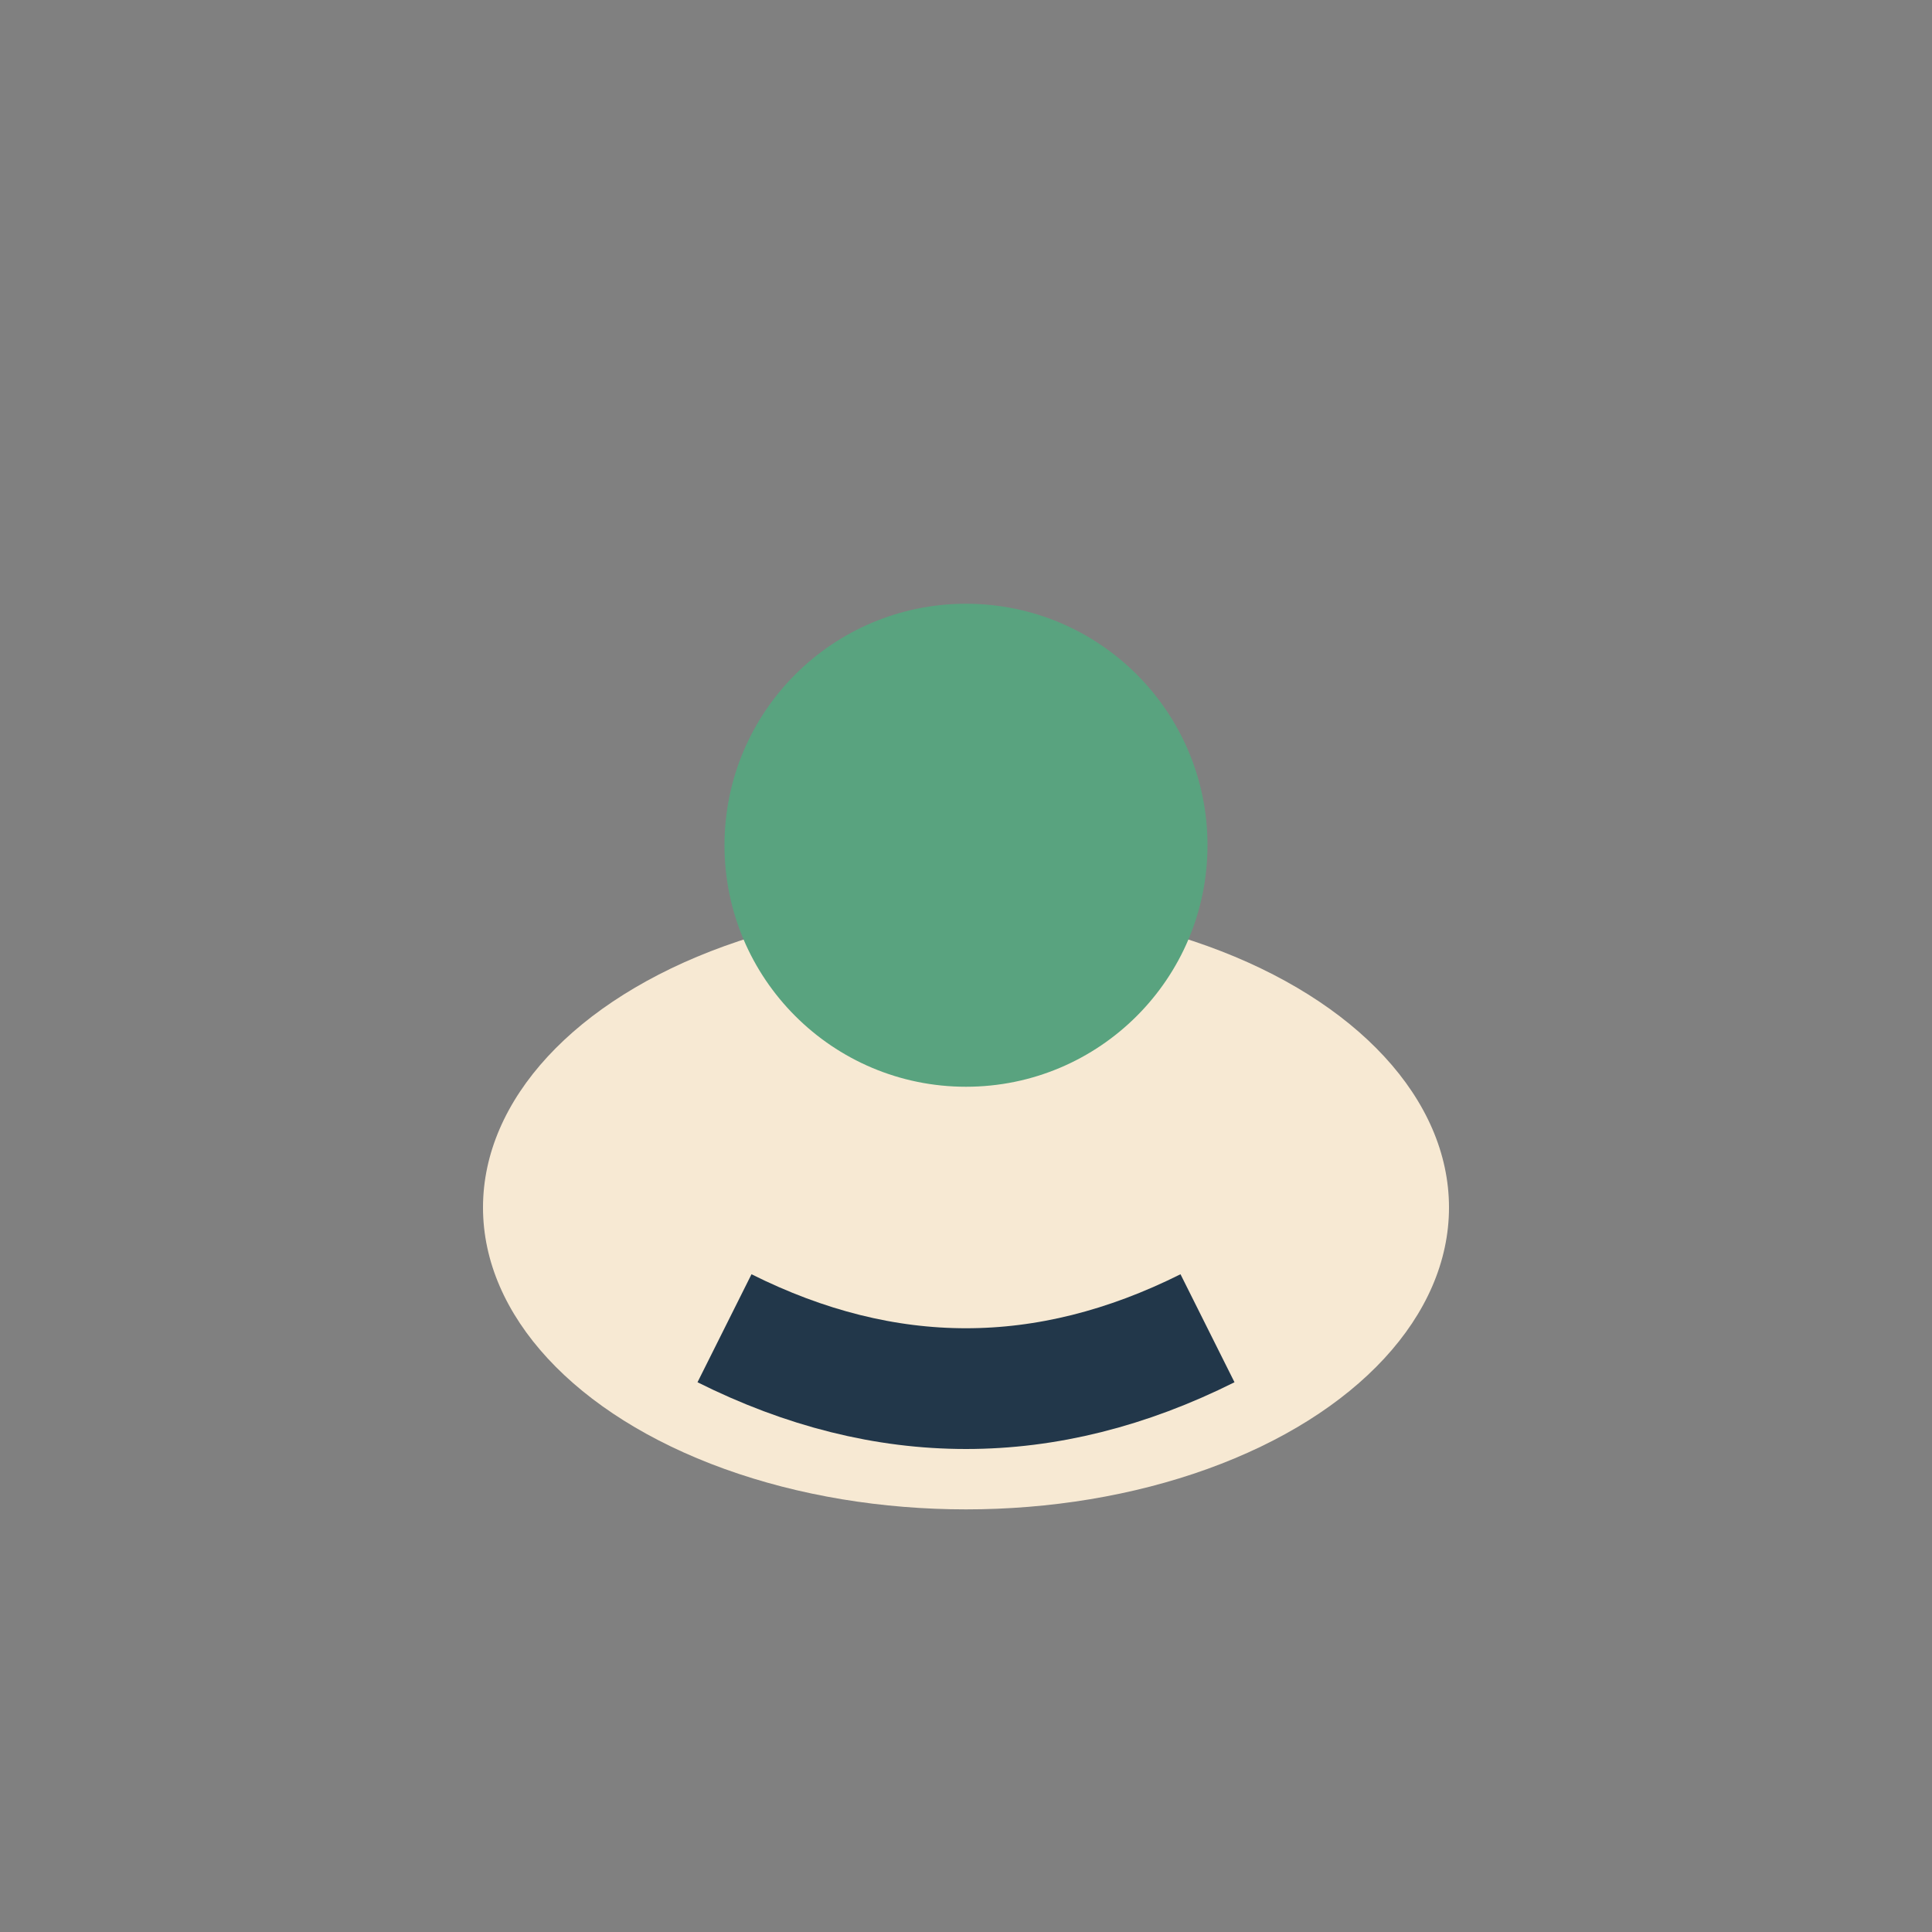
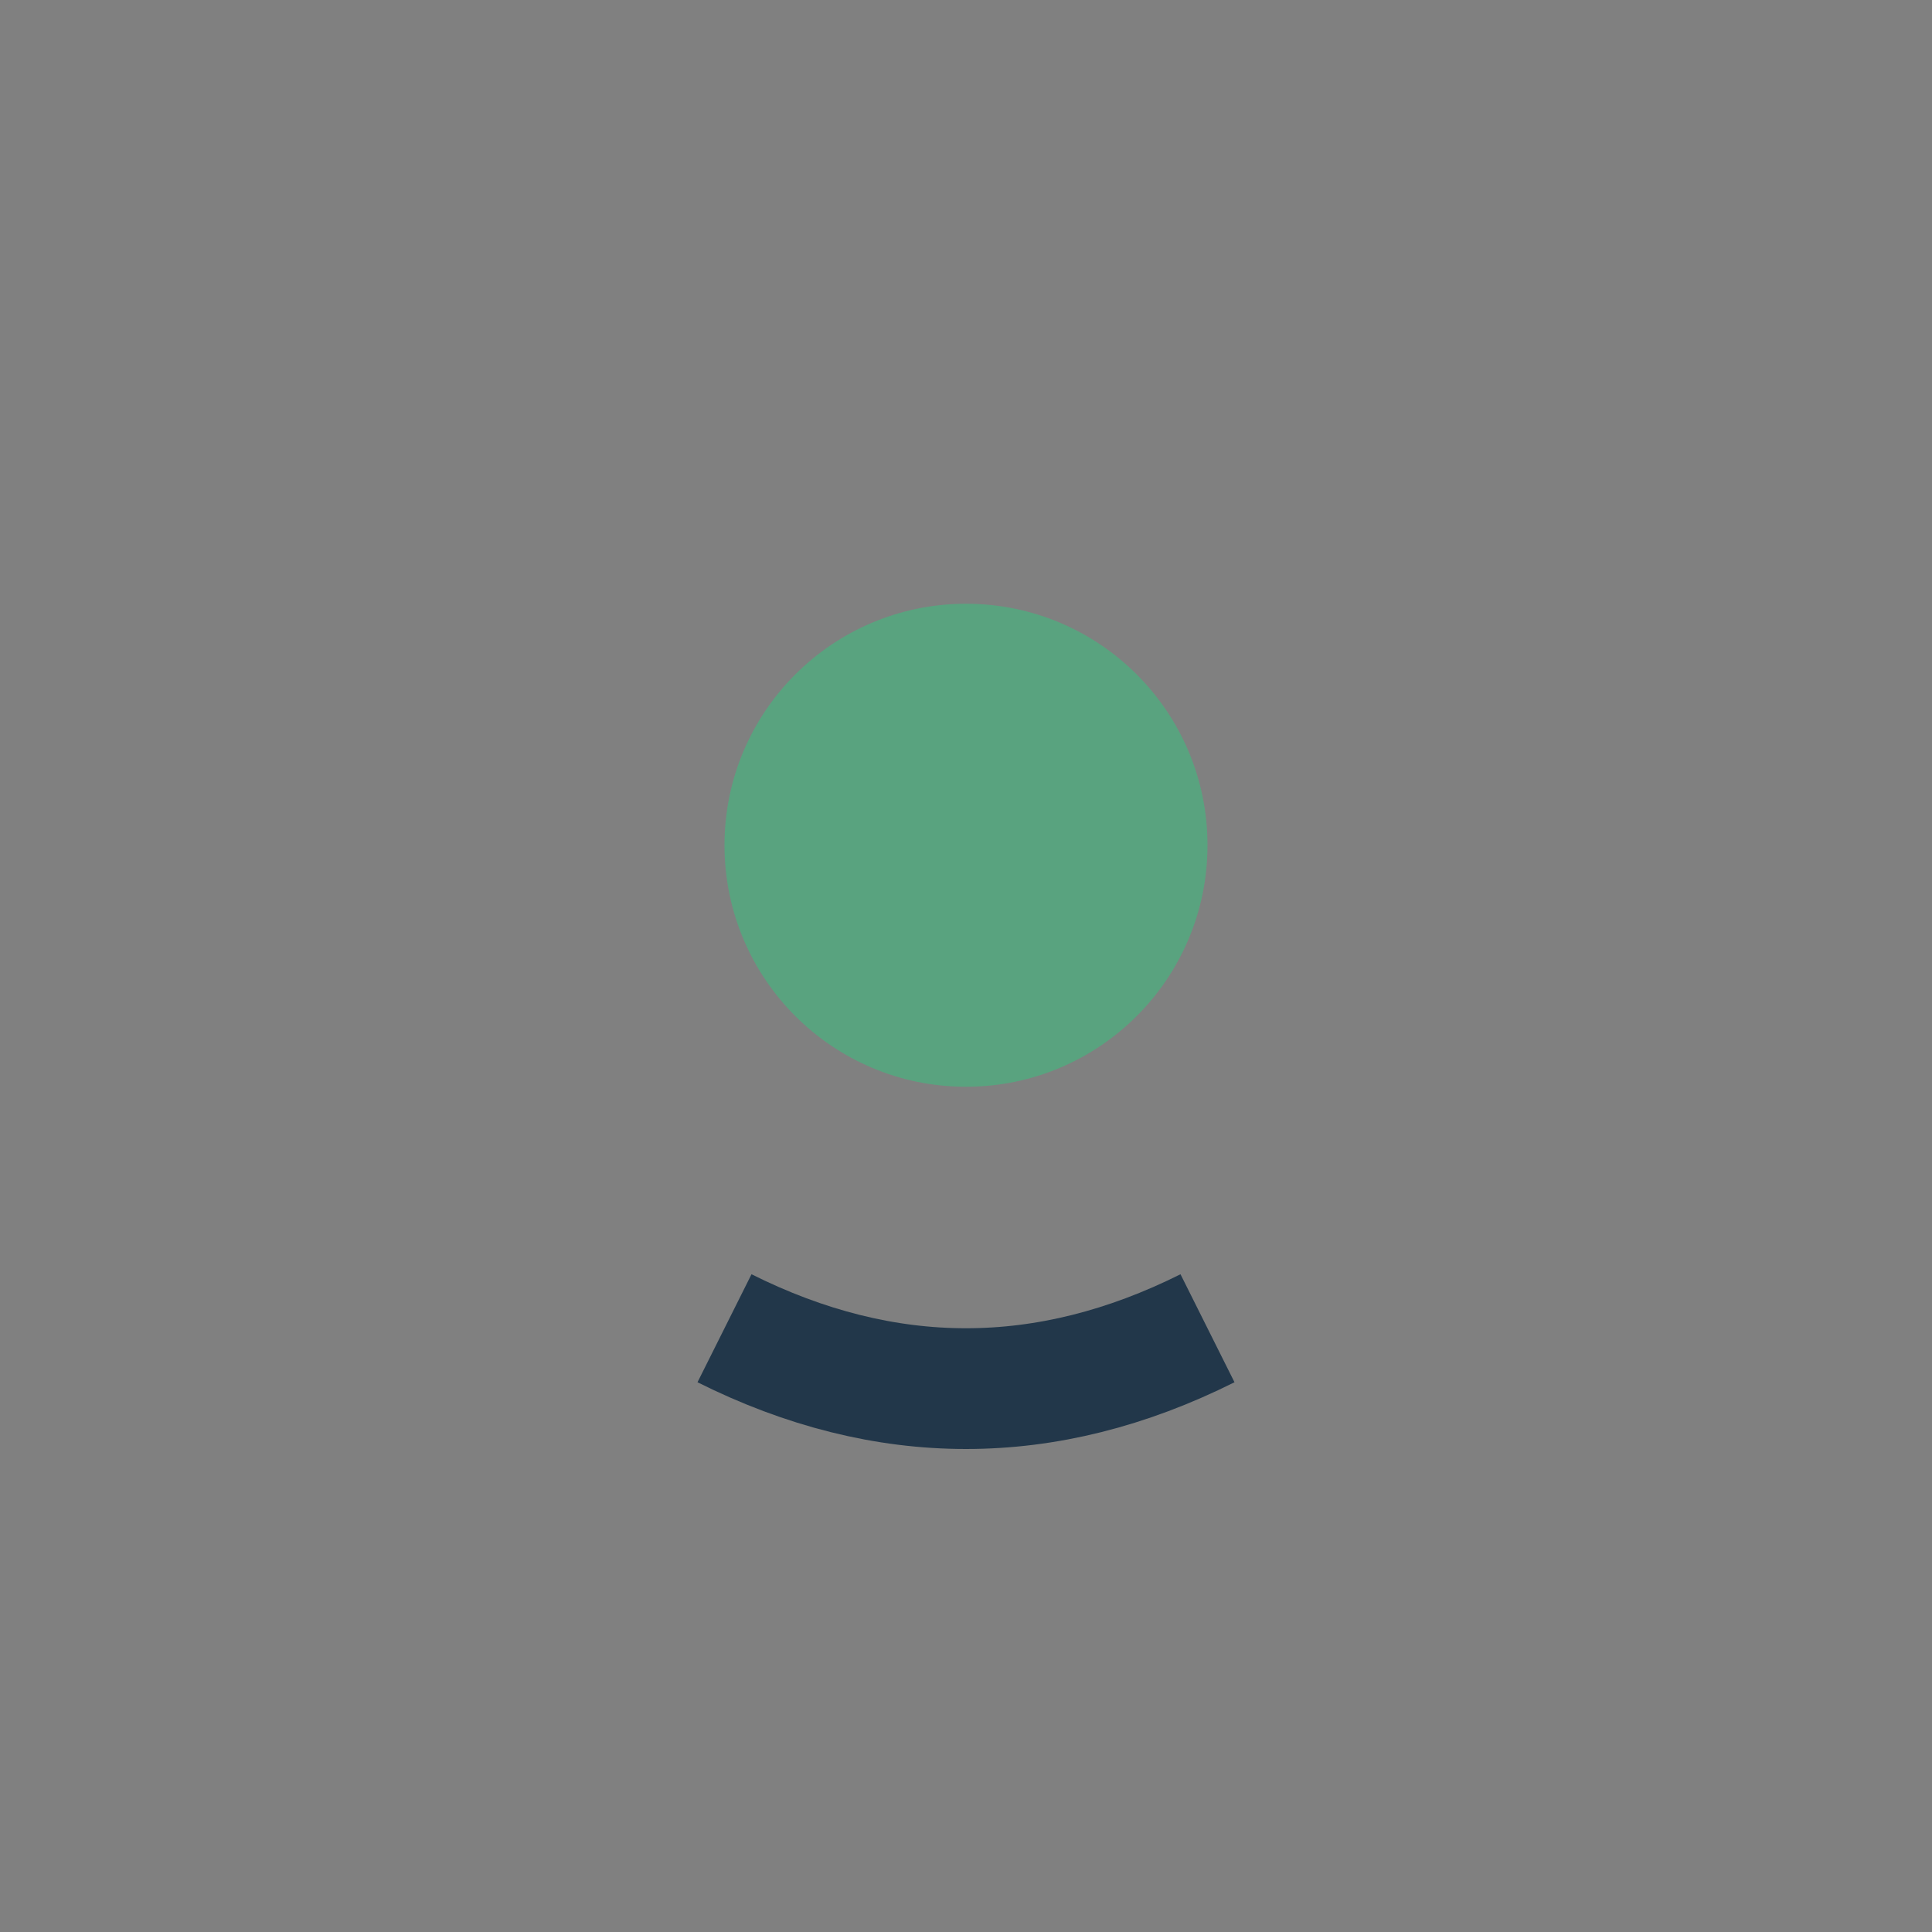
<svg xmlns="http://www.w3.org/2000/svg" width="32" height="32" viewBox="0 0 32 32">
  <rect x="0" y="0" width="32" height="32" fill="#808080" stroke="none" />
-   <ellipse cx="16" cy="20" rx="8" ry="5" fill="#F7E9D3" />
  <circle cx="16" cy="14" r="4" fill="#59A37F" />
  <path d="M12 22q4 2 8 0" stroke="#22374A" stroke-width="2" fill="none" />
</svg>